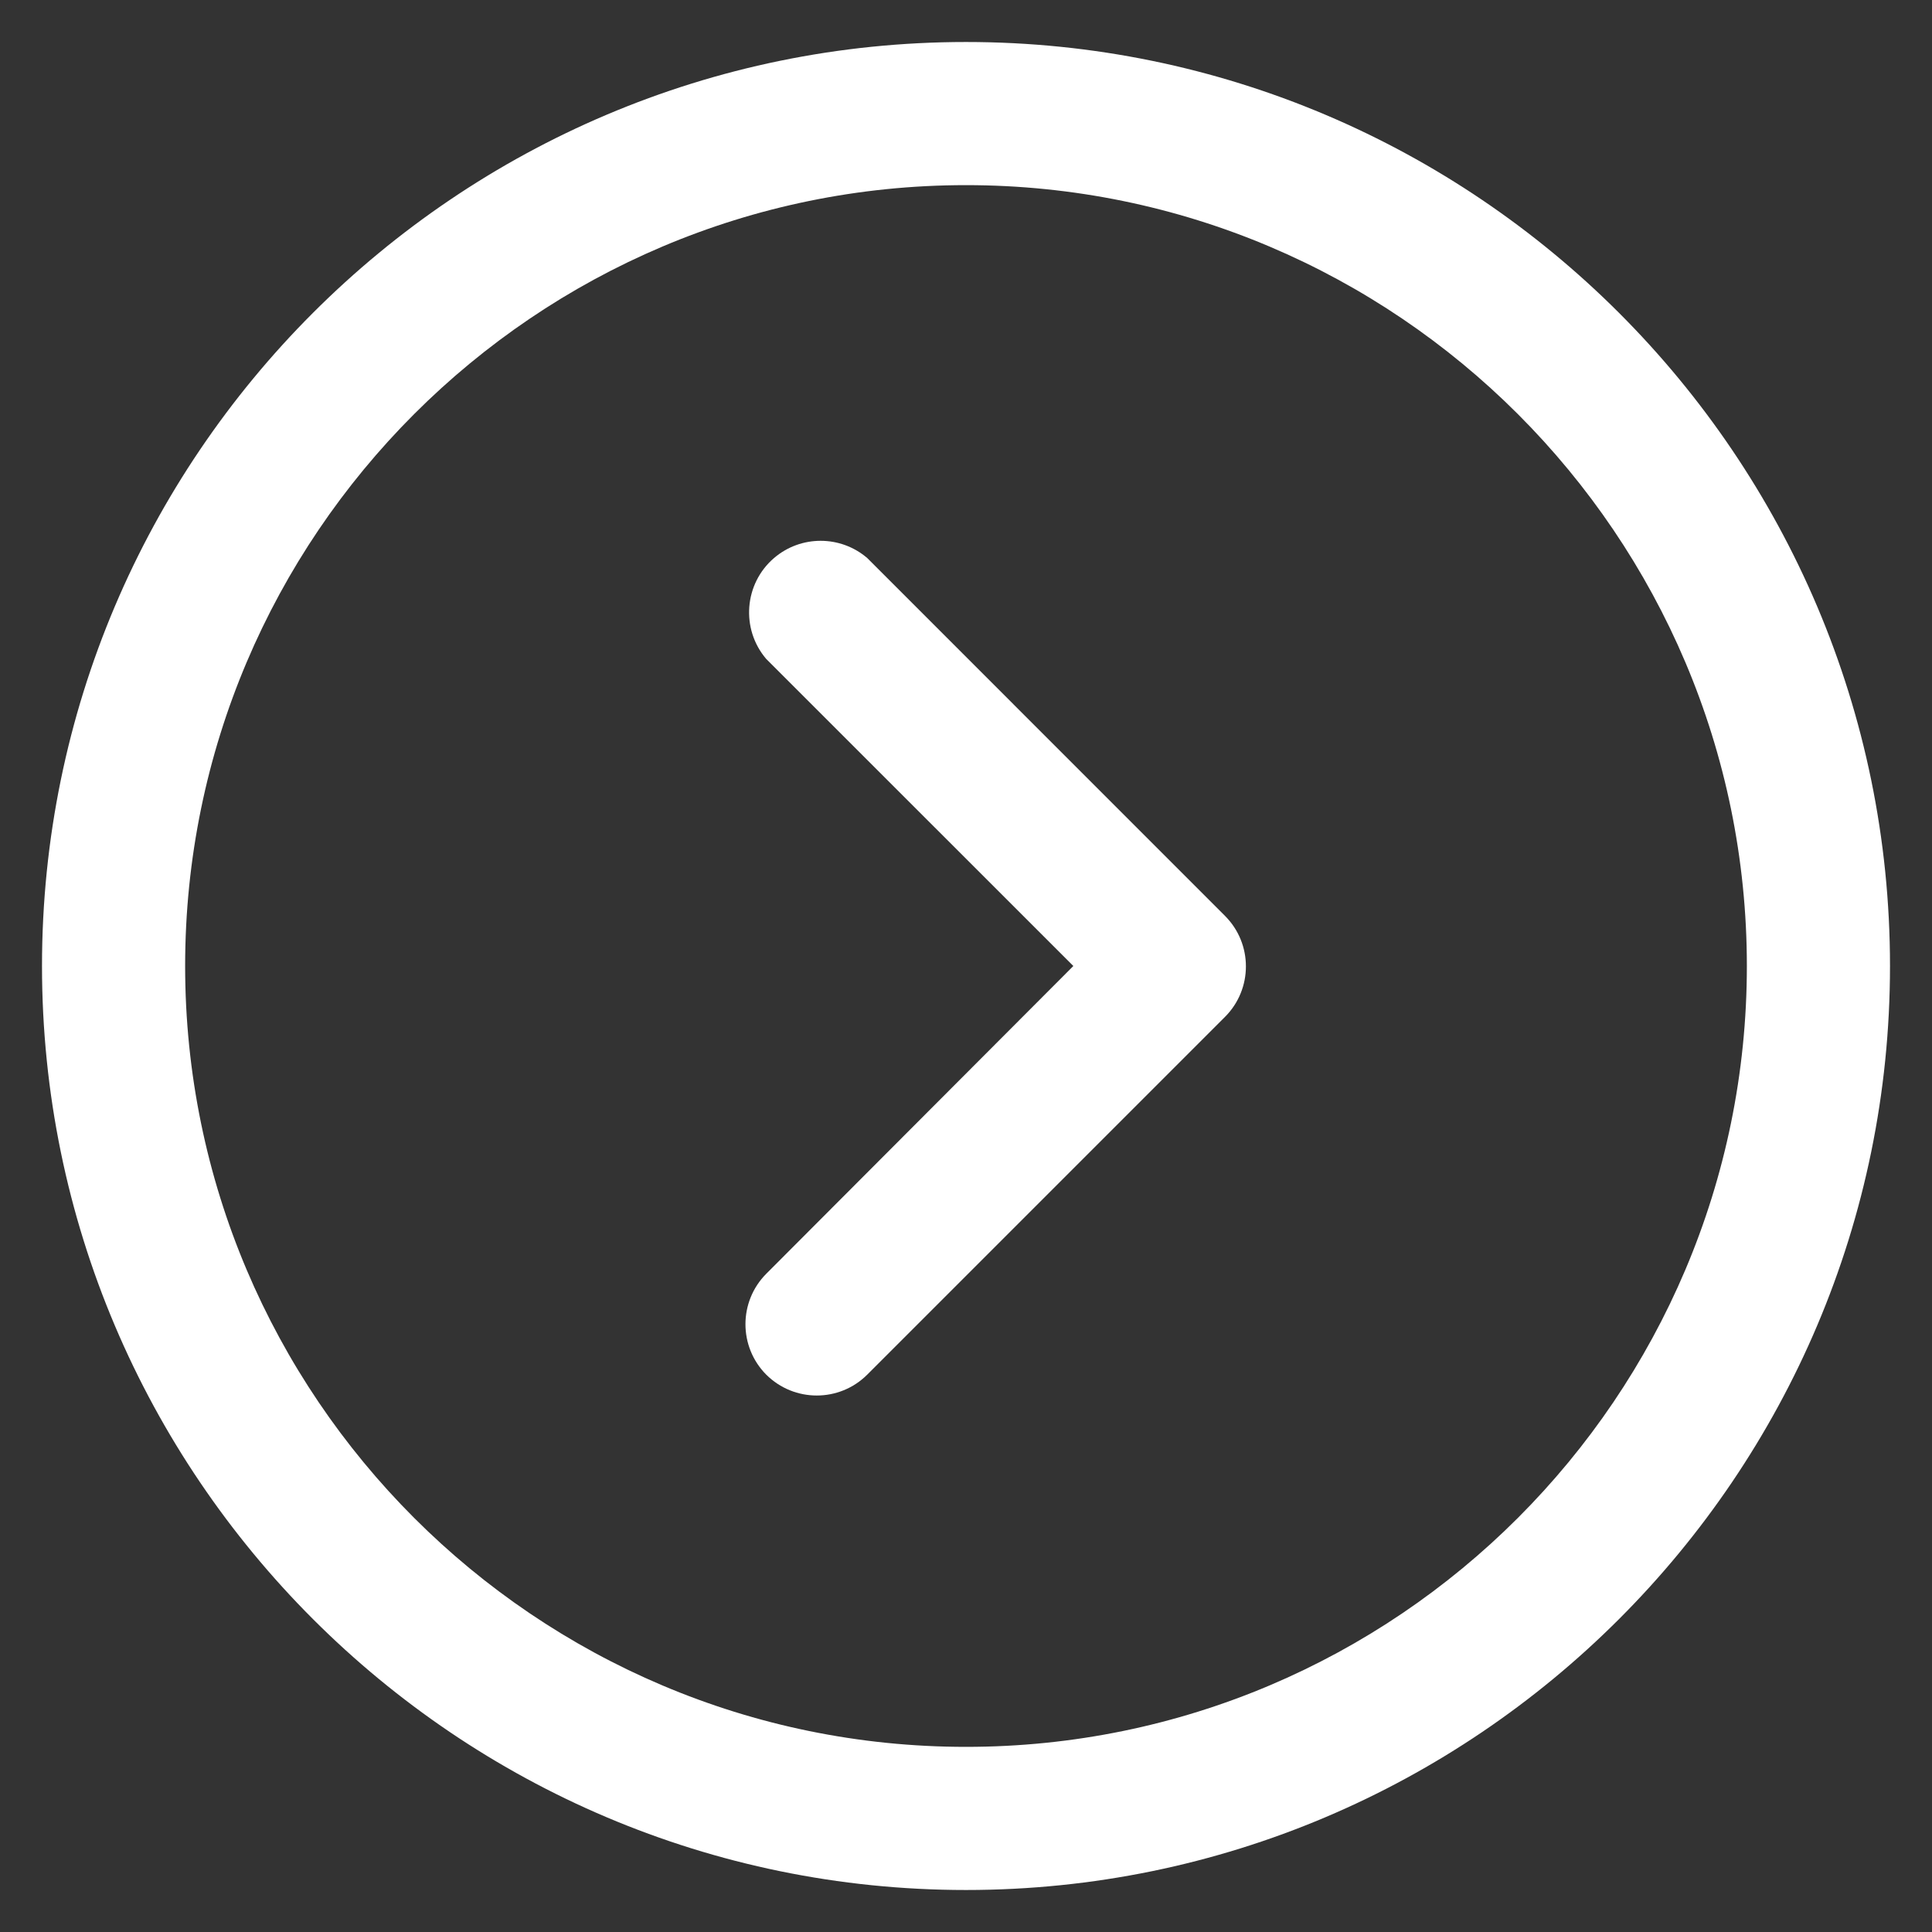
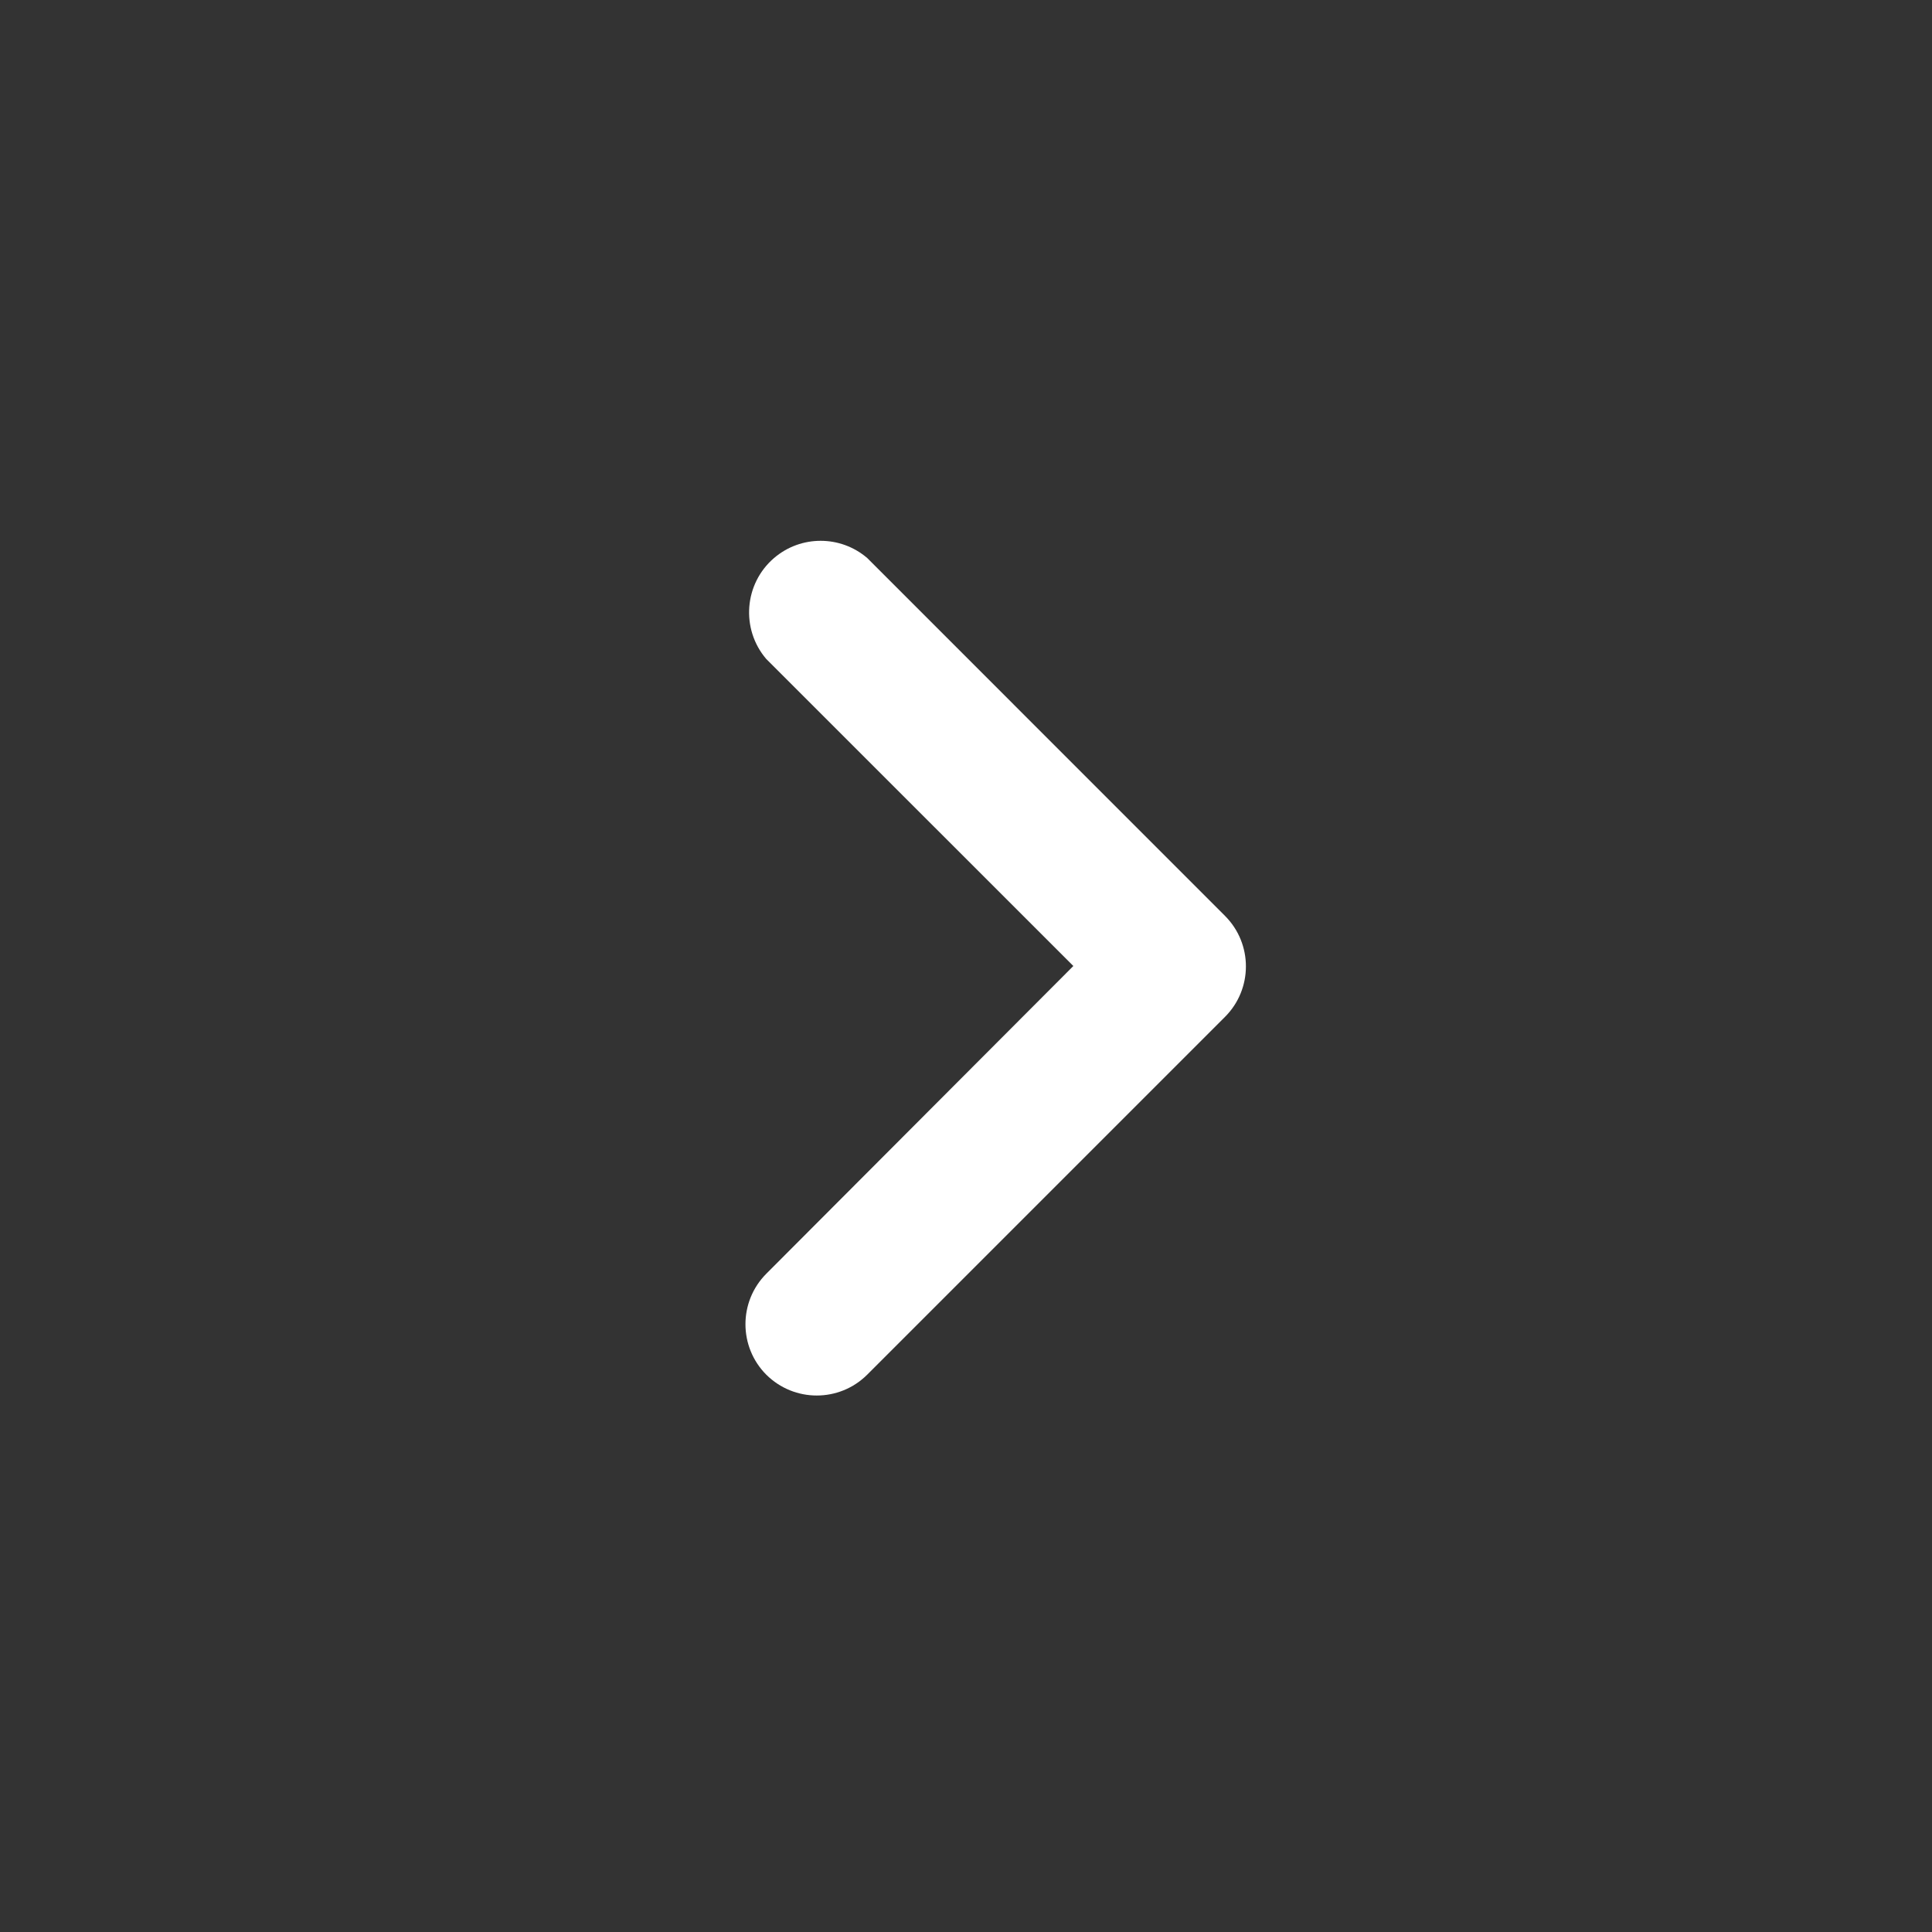
<svg xmlns="http://www.w3.org/2000/svg" width="23" height="23" viewBox="0 0 23 23" fill="none">
  <rect x="0" y="0" width="23" height="23" fill="#333333" stroke="none" />
-   <path d="M22.5 11.5C22.5 5.434 17.566 0.5 11.5 0.5C5.434 0.5 0.5 5.434 0.5 11.5C0.5 17.566 5.435 22.5 11.5 22.5C17.565 22.5 22.5 17.566 22.5 11.5ZM2.204 11.5C2.204 6.375 6.374 2.204 11.5 2.204C16.626 2.204 20.796 6.375 20.796 11.5C20.796 16.626 16.626 20.796 11.5 20.796C6.374 20.796 2.204 16.625 2.204 11.5Z" fill="white" />
  <path d="M10.324 16.365L14.584 12.105C14.915 11.773 14.915 11.236 14.584 10.904L10.324 6.643C10.005 6.37 9.534 6.37 9.215 6.643C8.858 6.949 8.817 7.488 9.122 7.845L12.778 11.5L9.122 15.164C8.792 15.496 8.792 16.033 9.122 16.365C9.455 16.696 9.992 16.696 10.324 16.365Z" fill="white" />
</svg>